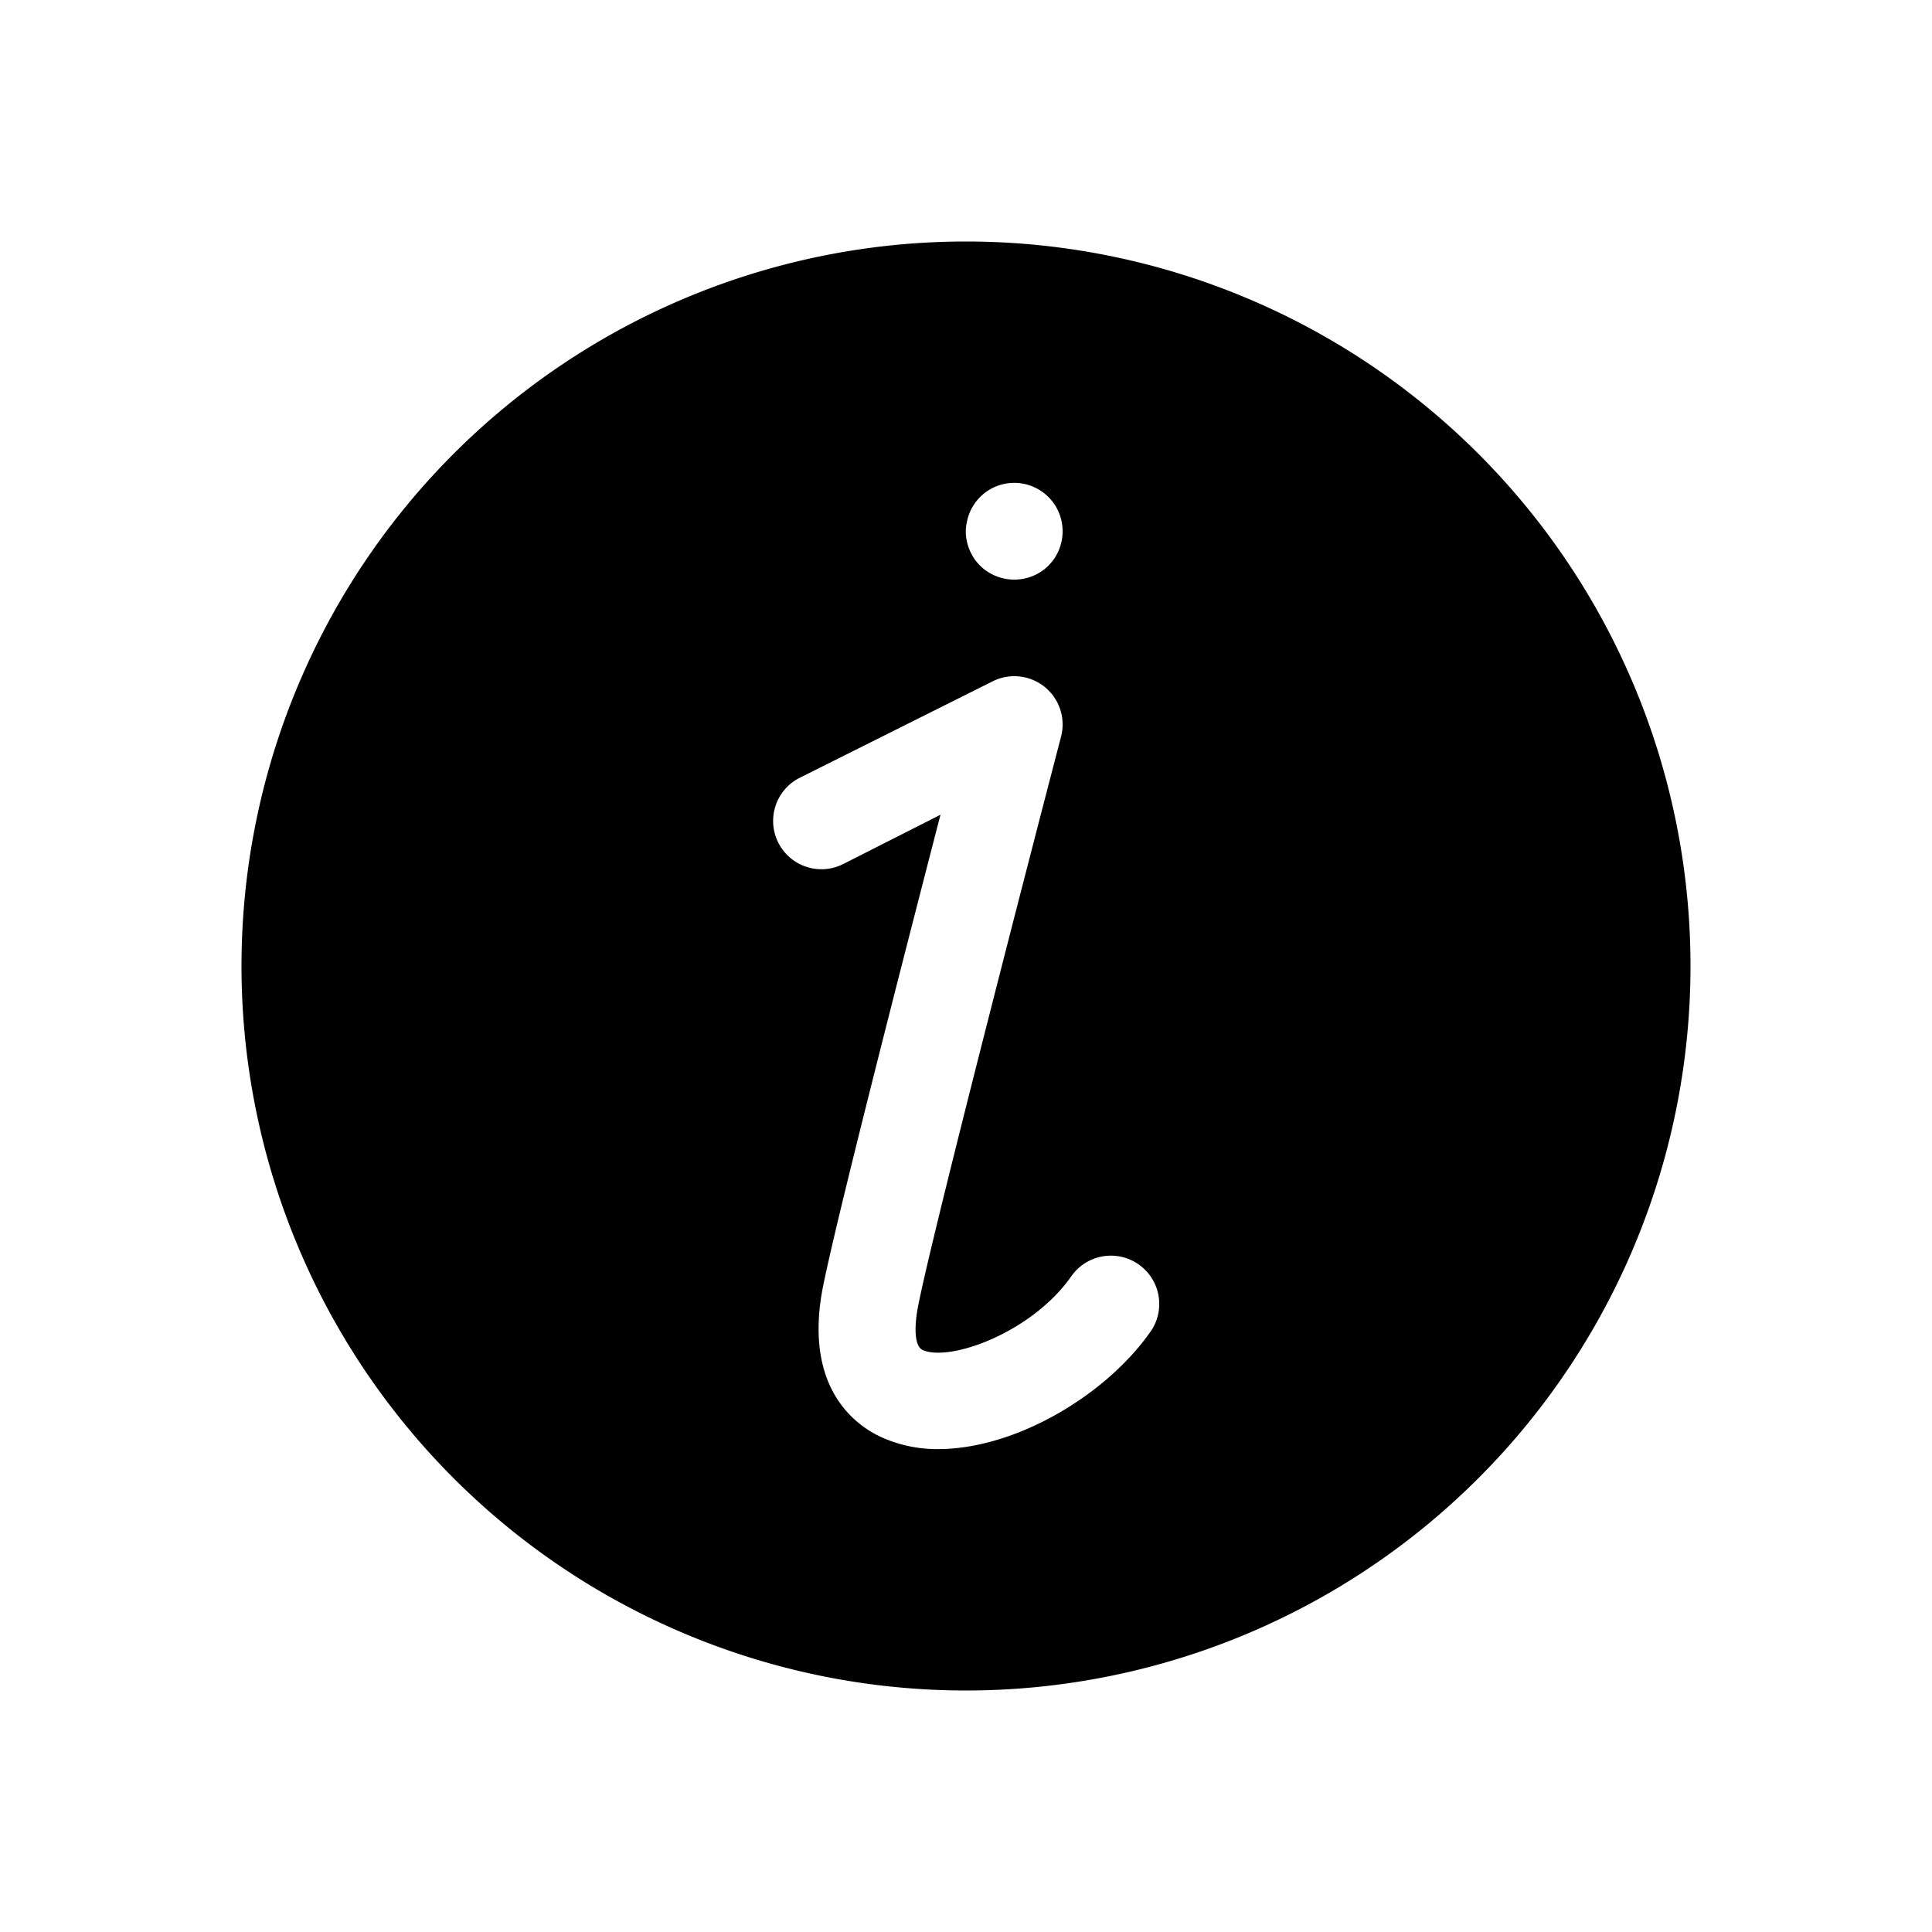
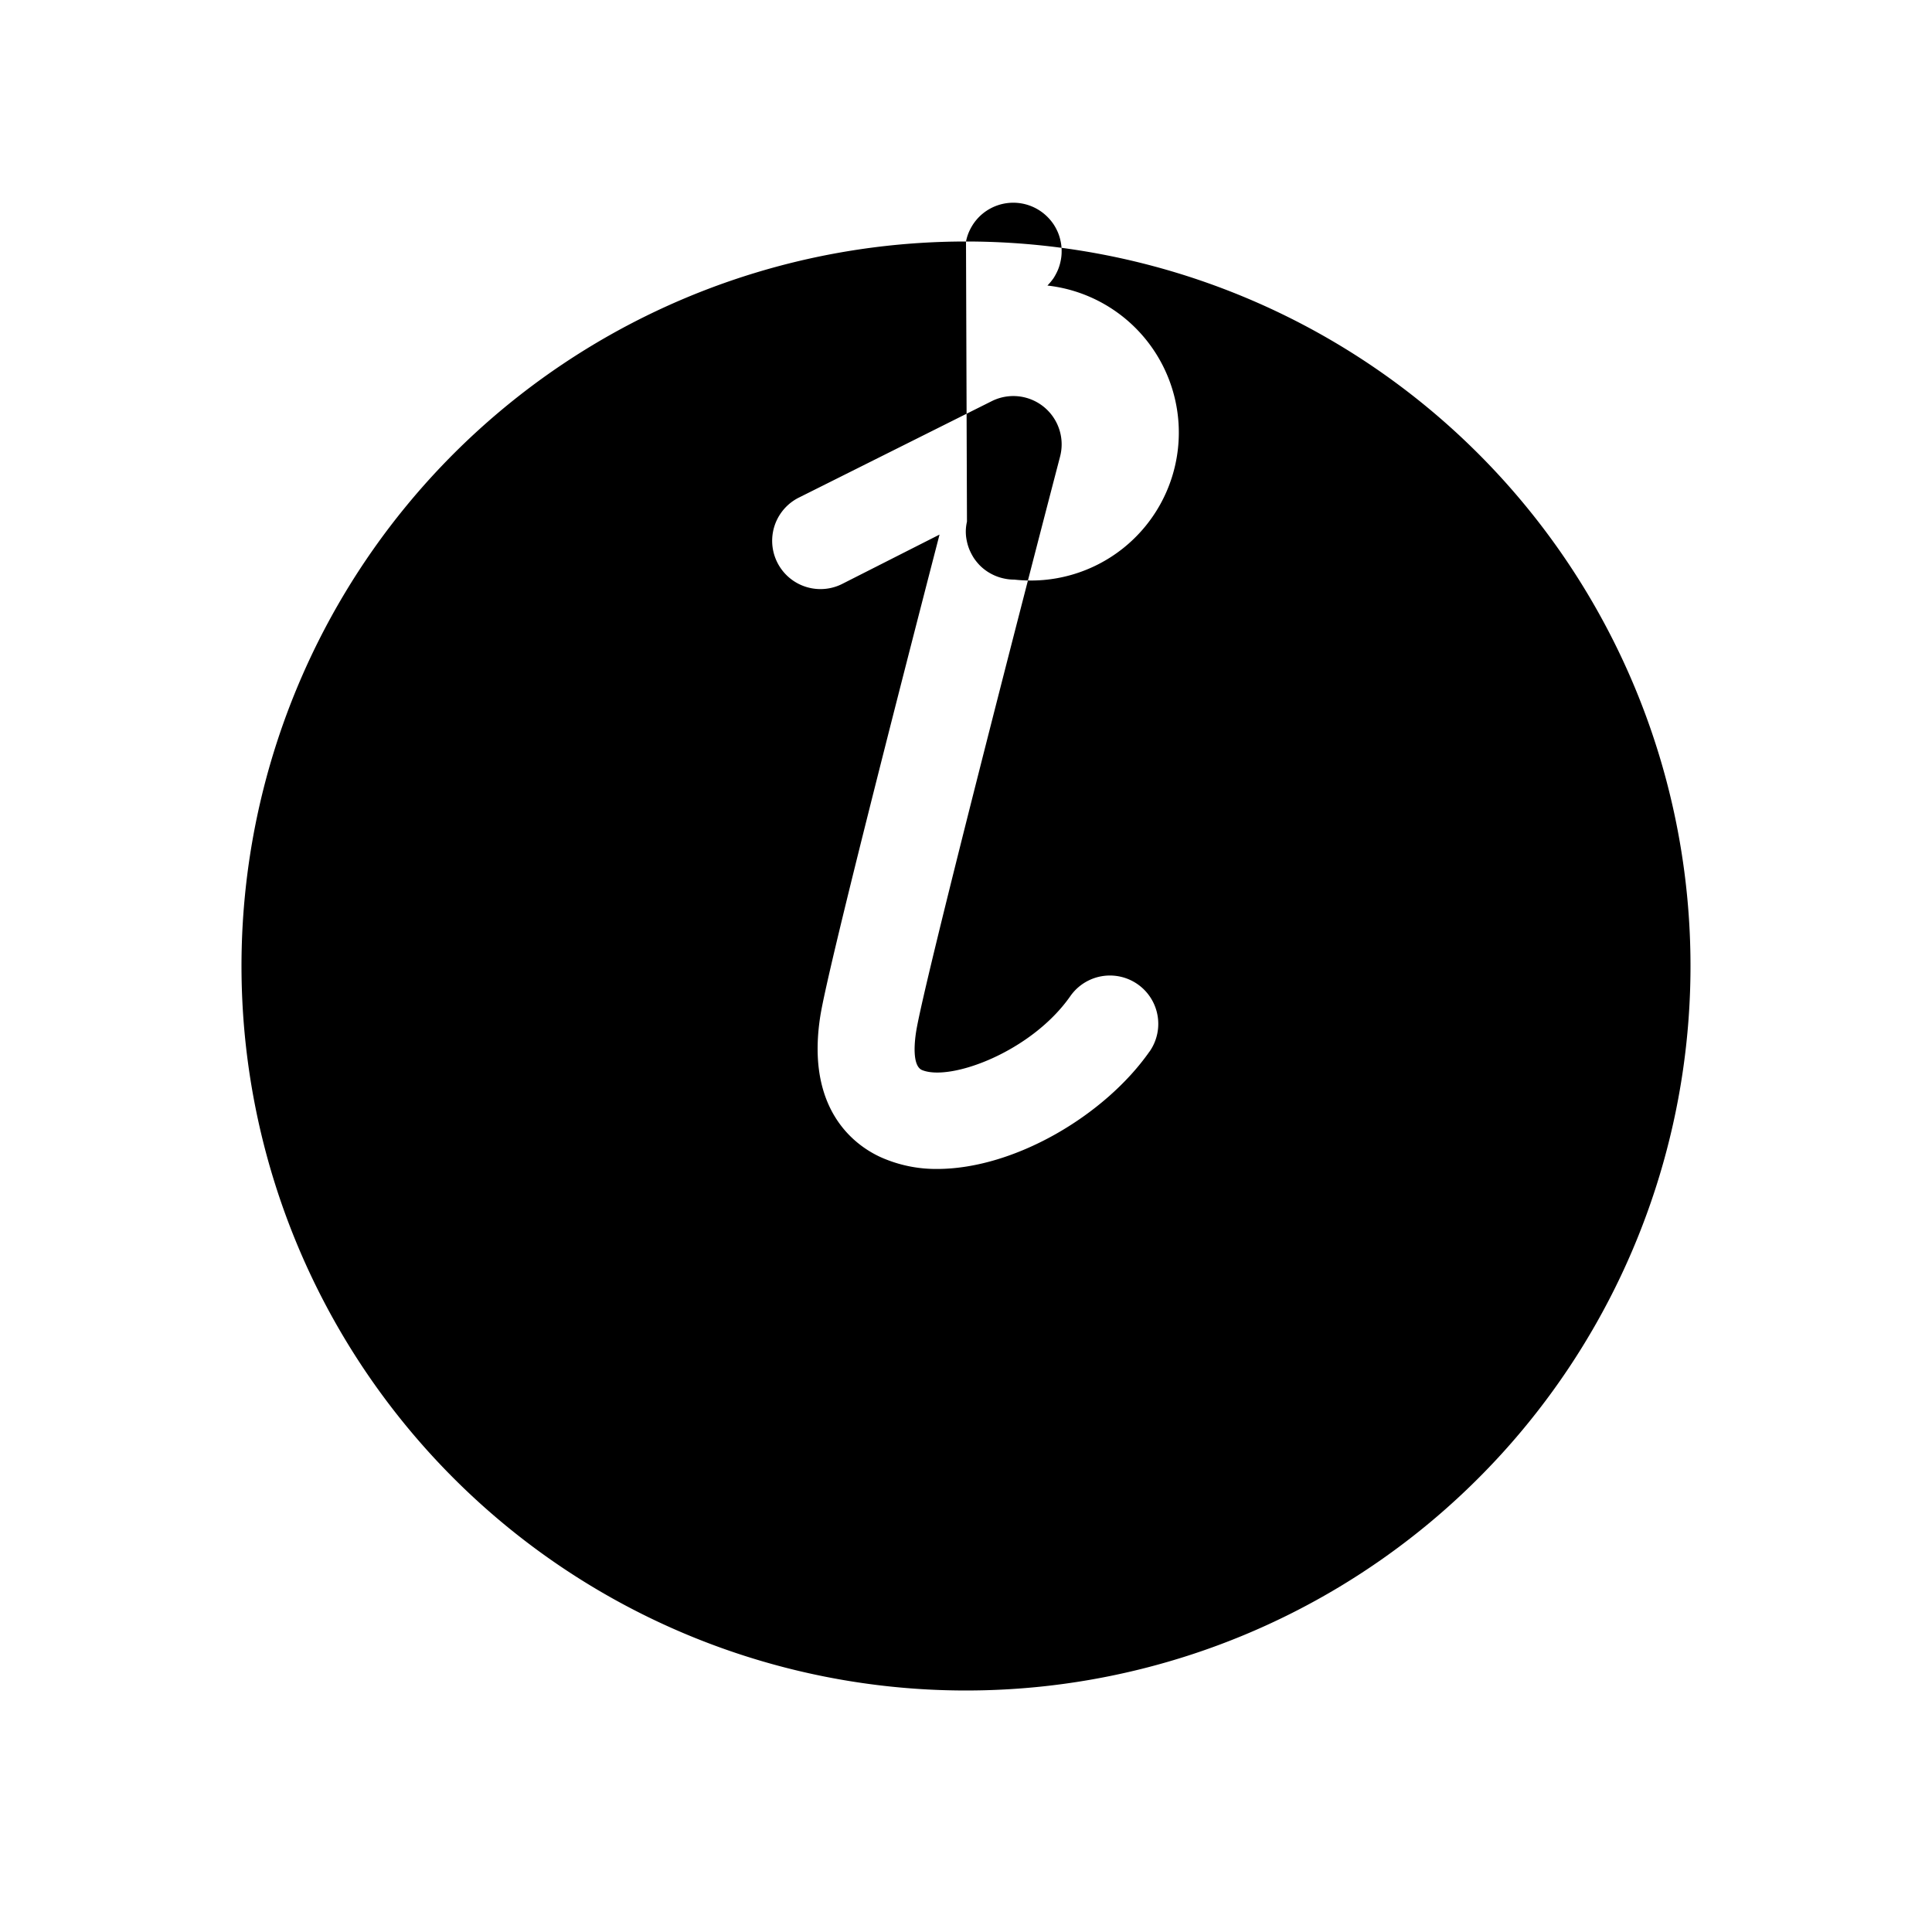
<svg xmlns="http://www.w3.org/2000/svg" viewBox="0 0 200 200" fill="currentColor">
-   <path d="M100 25a75 75 0 1075 75a75 75 0 00-75-75zm.1 29a5 5 0 01.28-.93a5.46 5.46 0 01.46-.86a5.13 5.13 0 01.62-.76a5 5 0 017.07 0a5.19 5.19 0 01.63.76a5.46 5.46 0 01.46.86a5 5 0 01.28.93a4.66 4.66 0 01.1 1a4.59 4.59 0 01-.1 1a5 5 0 01-.28.93a6 6 0 01-.46.87a6.51 6.51 0 01-.63.76A5 5 0 01105 60a4.66 4.66 0 01-1-.1a5 5 0 01-.93-.28a5.14 5.14 0 01-.87-.46a5 5 0 01-.76-.62a5.57 5.57 0 01-.62-.76a6 6 0 01-.46-.87a5 5 0 01-.28-.93a4.59 4.59 0 01-.1-1a4.66 4.66 0 01.12-.98zm19 83.85c-4.63 6.62-14 12.16-22 12.16a14 14 0 01-5.31-1c-2.57-1-8.39-4.56-6.77-14.84c.76-4.82 8.13-33.58 12.34-49.83l-10.12 5.13a5 5 0 01-4.48-8.94l20-10a5 5 0 017.08 5.73c-3.88 14.86-14.11 54.52-14.9 59.52c-.17 1.06-.44 3.58.63 4c2.94 1.18 11.31-1.91 15.33-7.66a5 5 0 118.2 5.74z" />
+   <path d="M100 25a75 75 0 1075 75a75 75 0 00-75-75za5 5 0 01.28-.93a5.46 5.46 0 01.46-.86a5.13 5.13 0 01.62-.76a5 5 0 017.07 0a5.19 5.19 0 01.63.76a5.46 5.46 0 01.46.86a5 5 0 01.28.93a4.66 4.66 0 01.1 1a4.59 4.59 0 01-.1 1a5 5 0 01-.28.93a6 6 0 01-.46.87a6.51 6.51 0 01-.63.76A5 5 0 01105 60a4.66 4.66 0 01-1-.1a5 5 0 01-.93-.28a5.14 5.14 0 01-.87-.46a5 5 0 01-.76-.62a5.57 5.57 0 01-.62-.76a6 6 0 01-.46-.87a5 5 0 01-.28-.93a4.59 4.59 0 01-.1-1a4.66 4.66 0 01.12-.98zm19 83.85c-4.63 6.62-14 12.16-22 12.16a14 14 0 01-5.31-1c-2.57-1-8.39-4.56-6.77-14.84c.76-4.82 8.13-33.58 12.34-49.83l-10.12 5.13a5 5 0 01-4.48-8.94l20-10a5 5 0 017.08 5.73c-3.88 14.86-14.11 54.52-14.9 59.52c-.17 1.06-.44 3.58.63 4c2.94 1.18 11.31-1.91 15.33-7.66a5 5 0 118.2 5.74z" />
</svg>